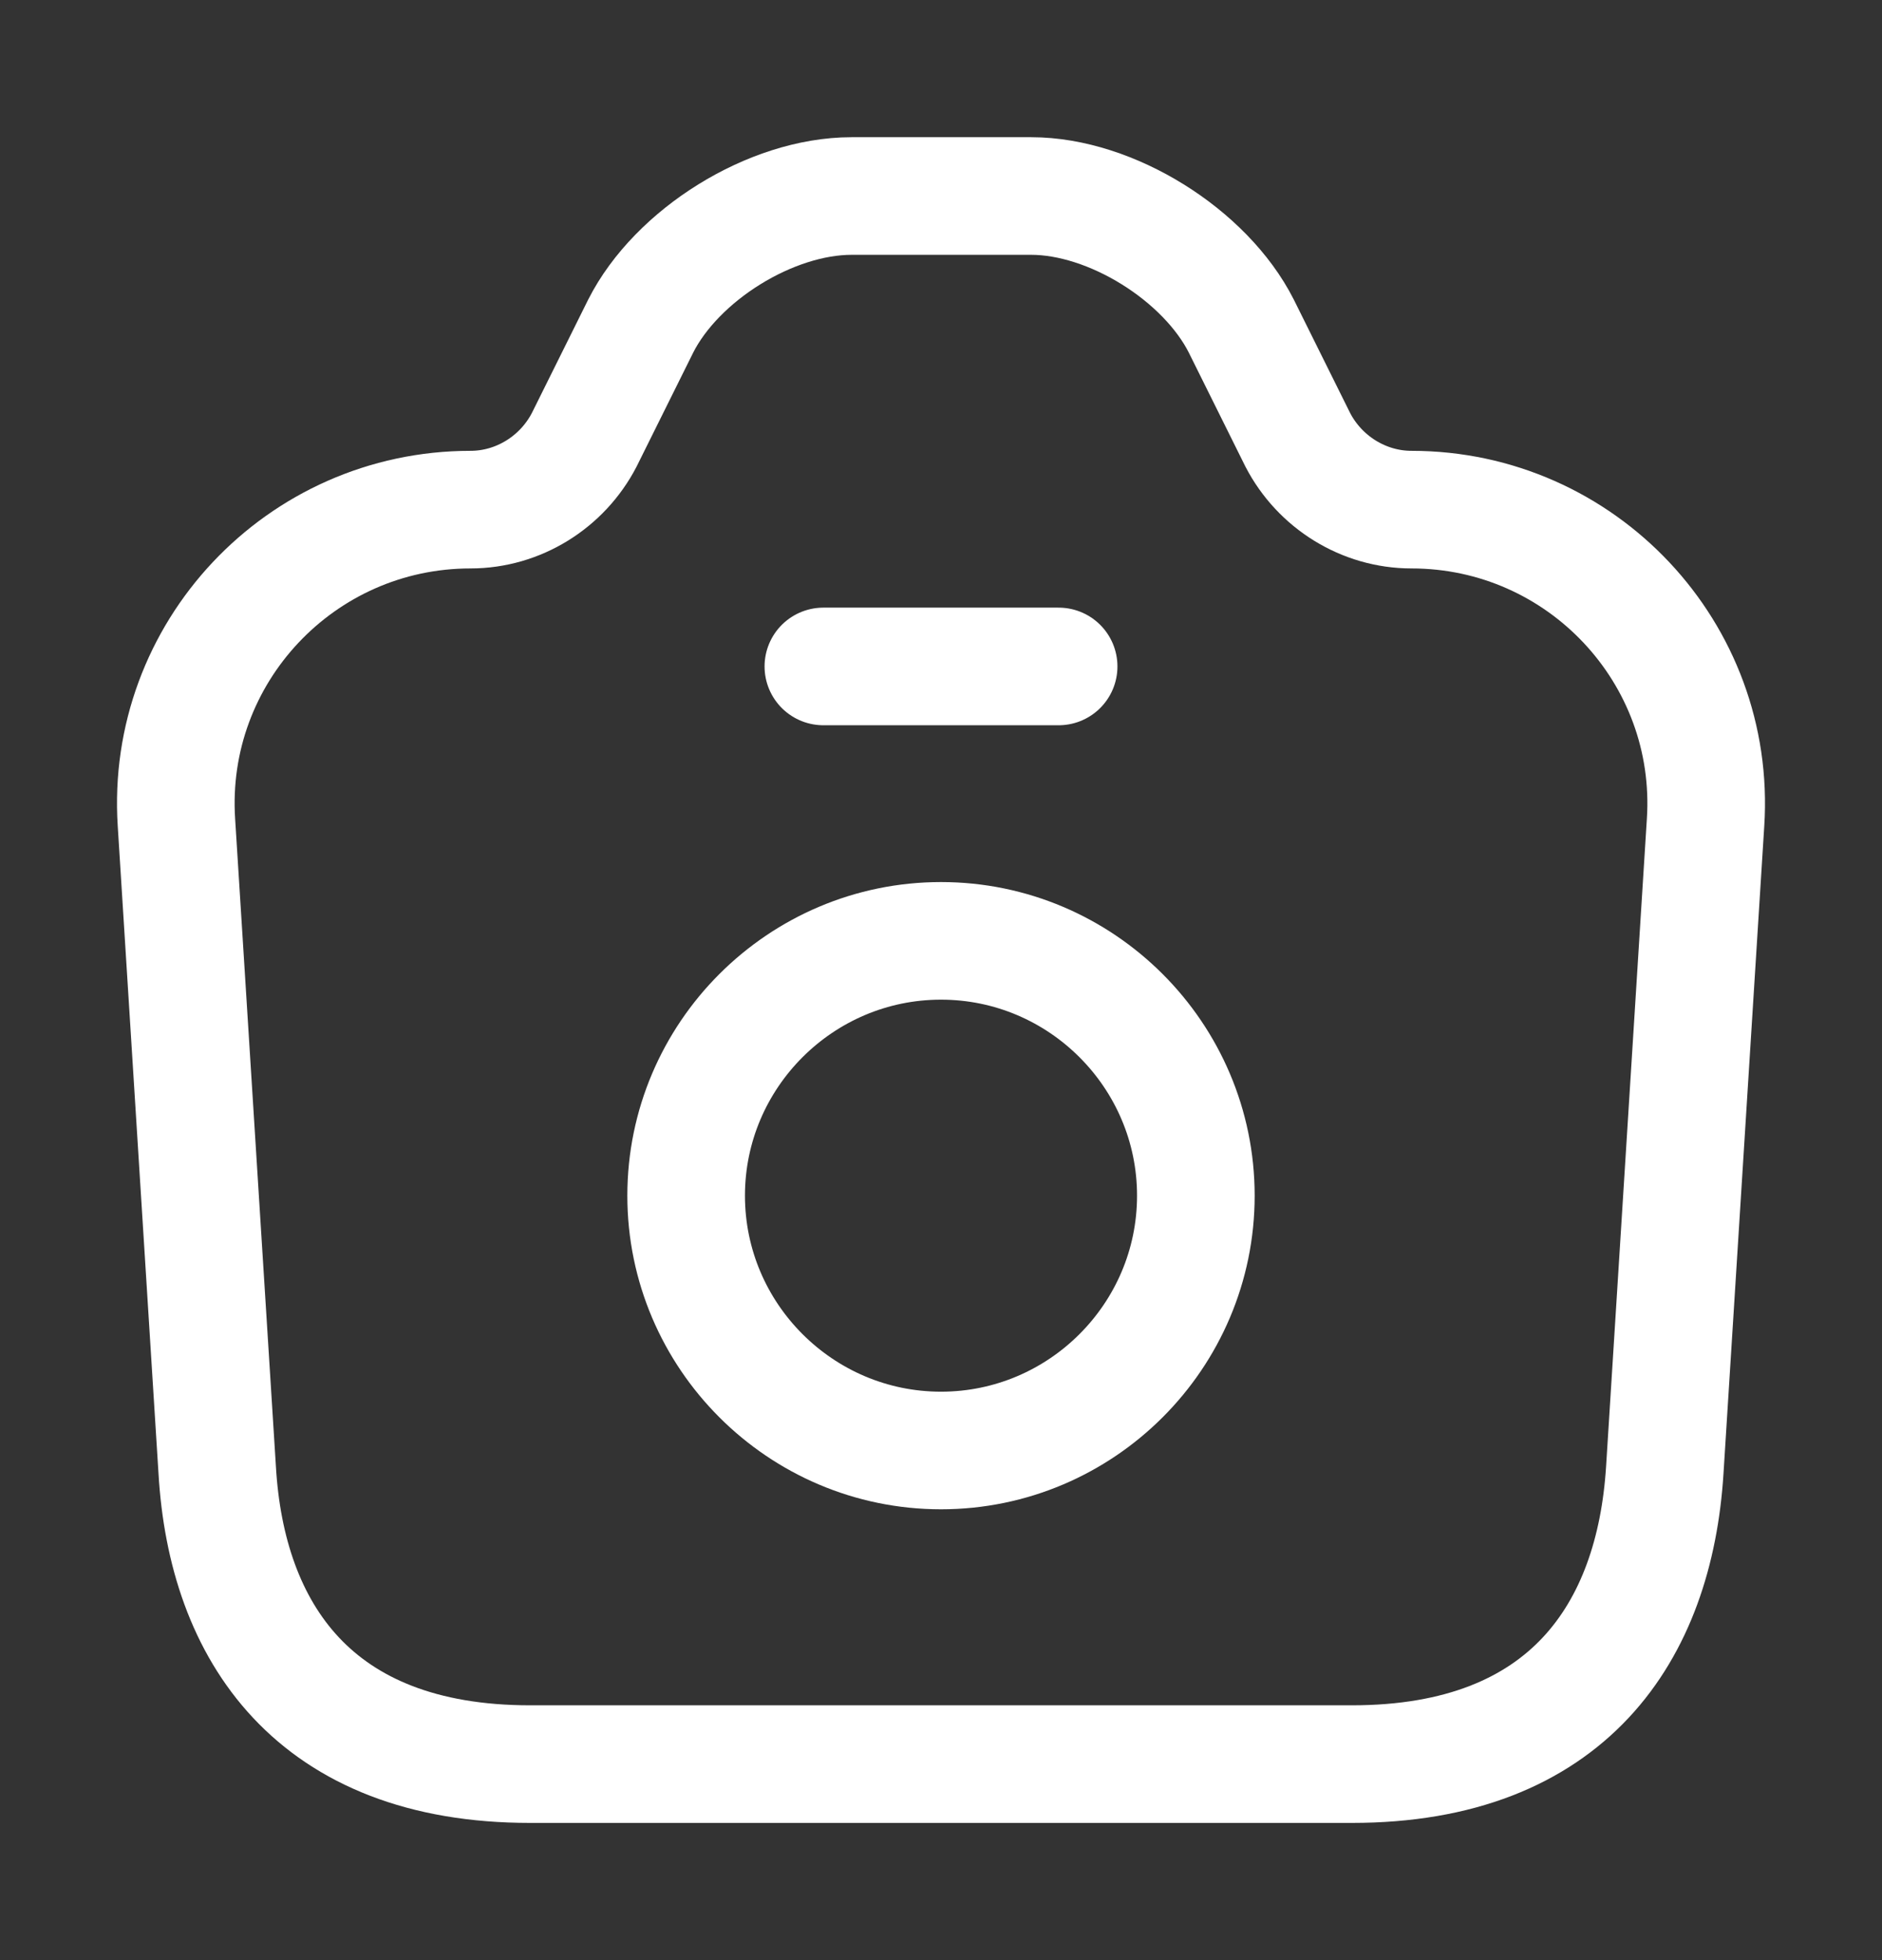
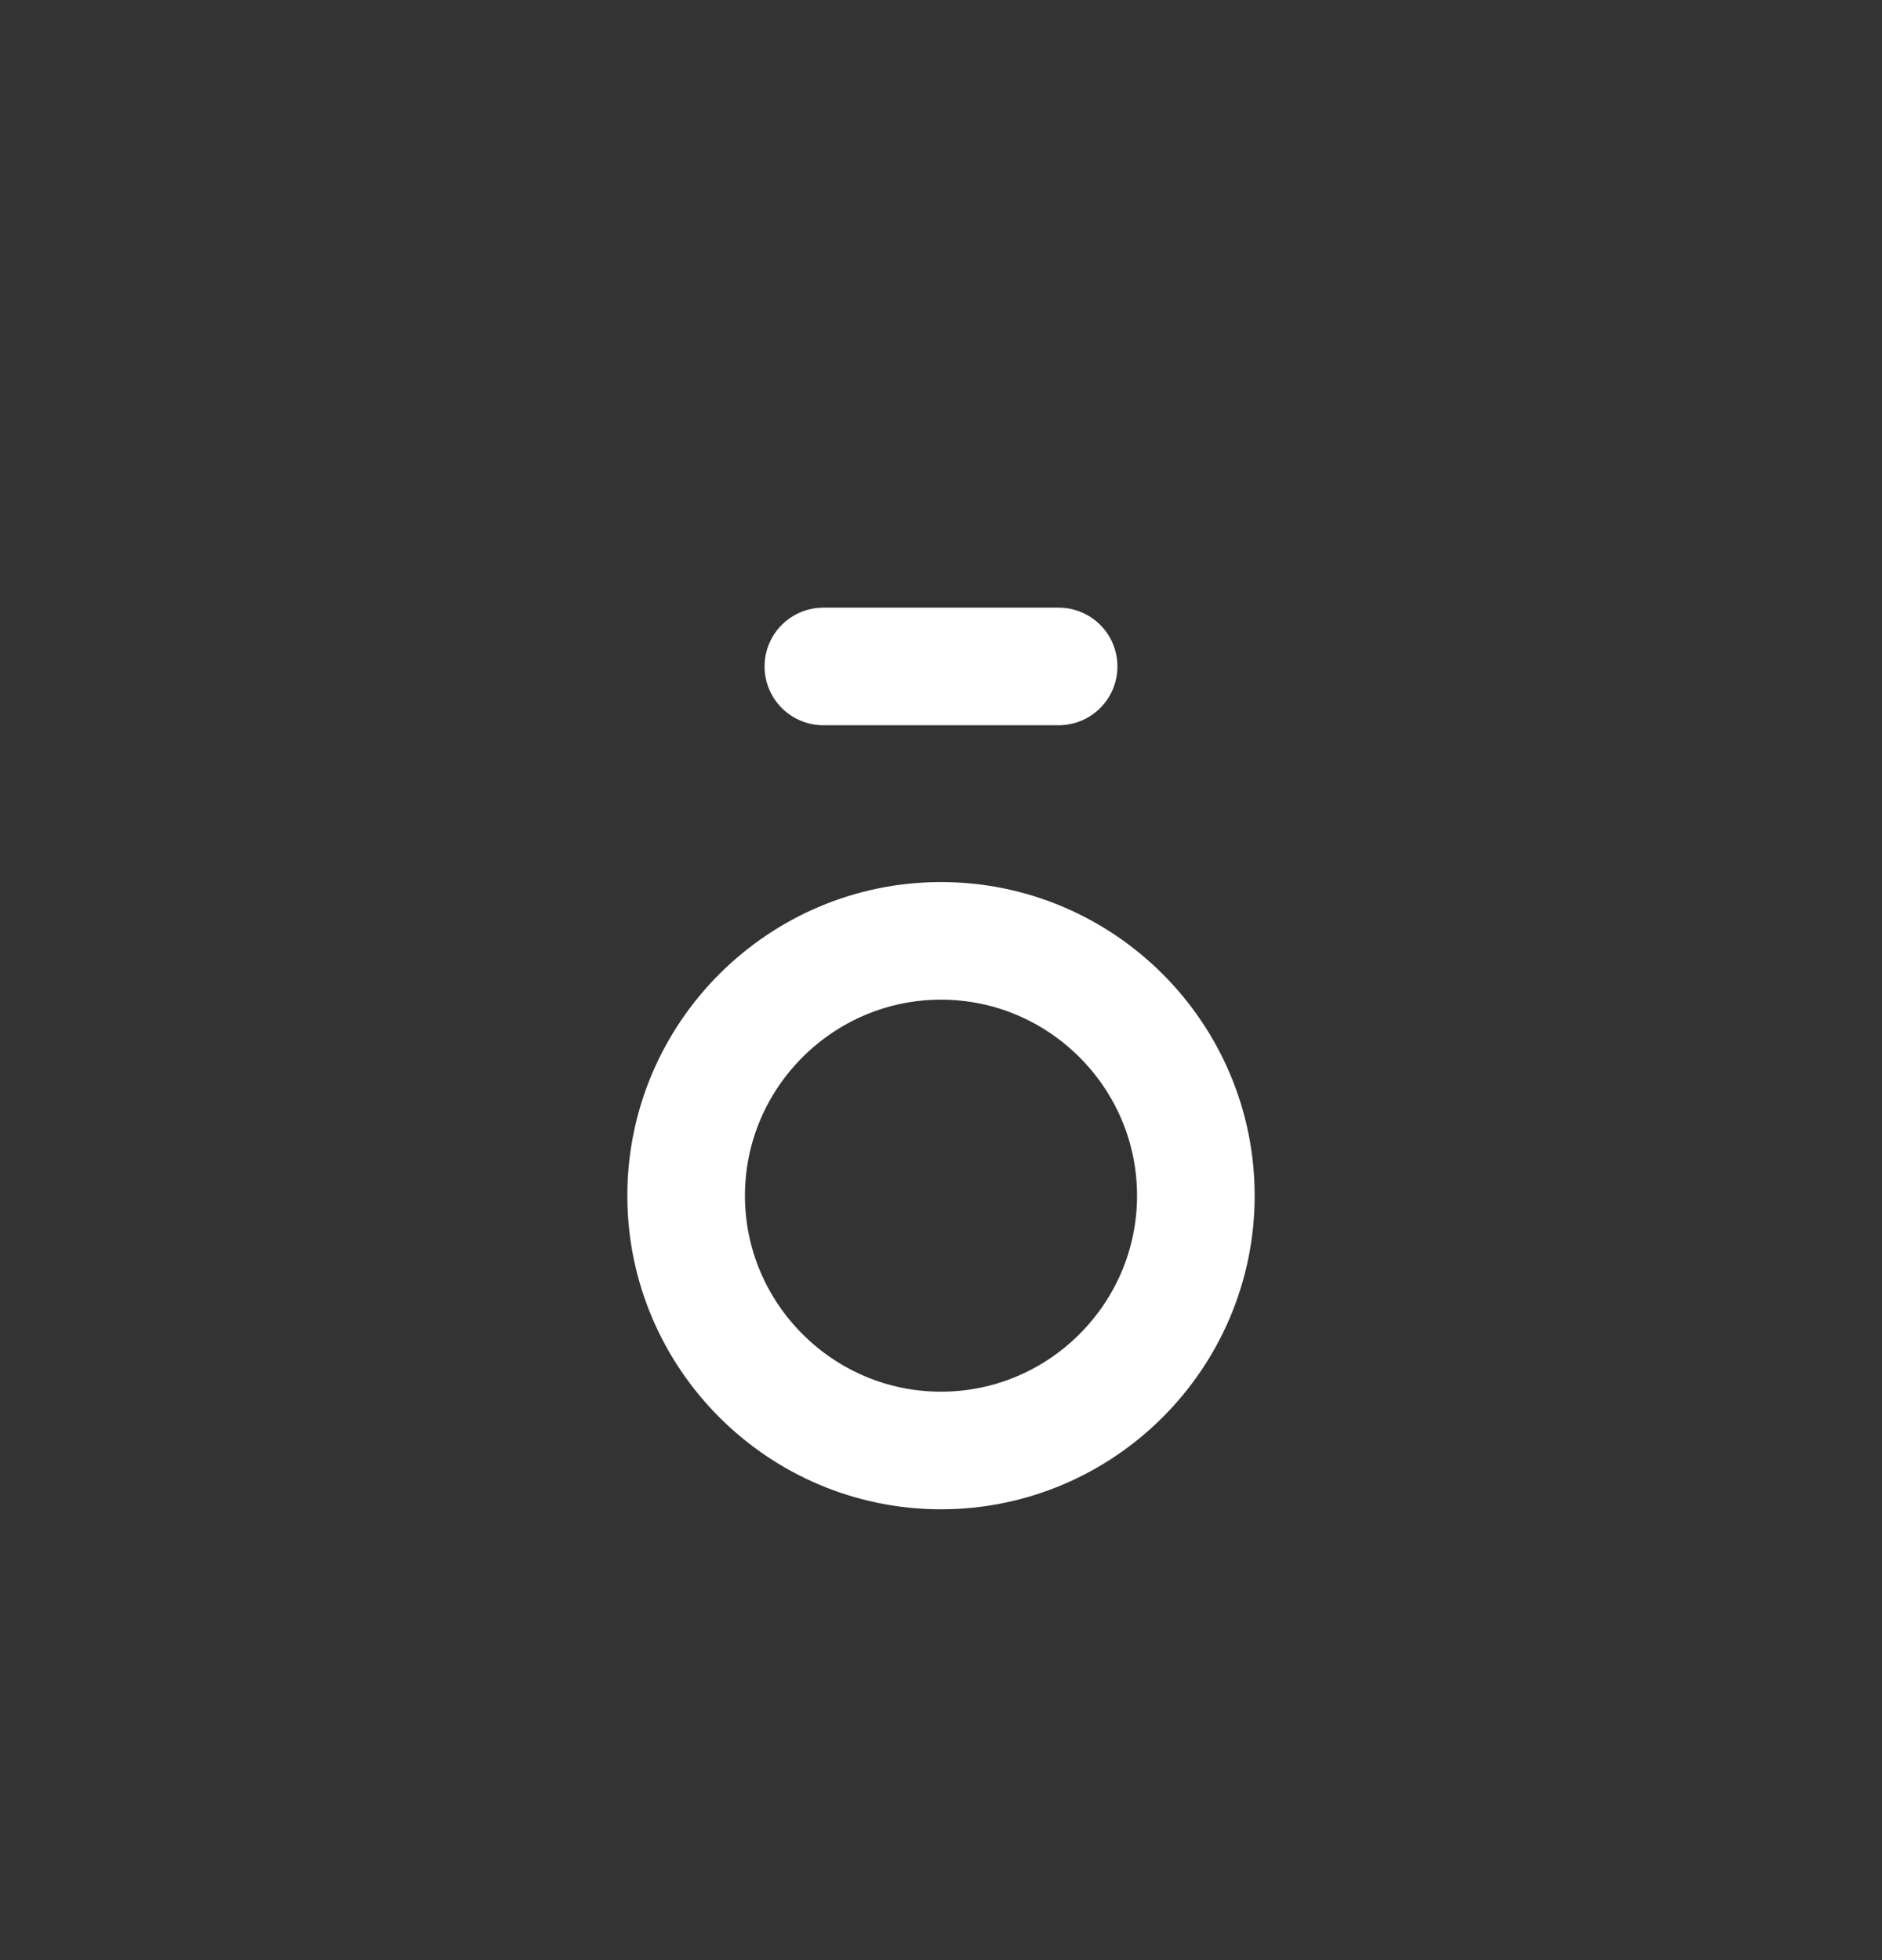
<svg xmlns="http://www.w3.org/2000/svg" width="24" height="25" viewBox="0 0 24 25" fill="none">
  <rect x="0" y="0" width="24" height="25" fill="#333333" stroke="none" />
-   <path d="M6.76 22.5H17.24C20 22.5 21.1 20.81 21.23 18.75L21.75 10.49C21.89 8.33 20.17 6.5 18 6.5C17.39 6.5 16.83 6.15 16.55 5.61L15.83 4.16C15.37 3.25 14.17 2.5 13.15 2.5H10.86C9.83 2.5 8.63 3.25 8.17 4.16L7.45 5.61C7.17 6.15 6.61 6.5 6 6.5C3.83 6.5 2.11 8.33 2.25 10.49L2.77 18.75C2.89 20.81 4 22.5 6.76 22.5Z" stroke="white" stroke-width="1.5" stroke-linecap="round" stroke-linejoin="round" />
  <path d="M10.5 8.5H13.5" stroke="white" stroke-width="1.5" stroke-linecap="round" stroke-linejoin="round" />
  <path d="M12 18.5C13.79 18.5 15.25 17.04 15.25 15.25C15.25 13.46 13.79 12 12 12C10.21 12 8.75 13.46 8.75 15.25C8.75 17.04 10.21 18.5 12 18.5Z" stroke="white" stroke-width="1.5" stroke-linecap="round" stroke-linejoin="round" />
</svg>